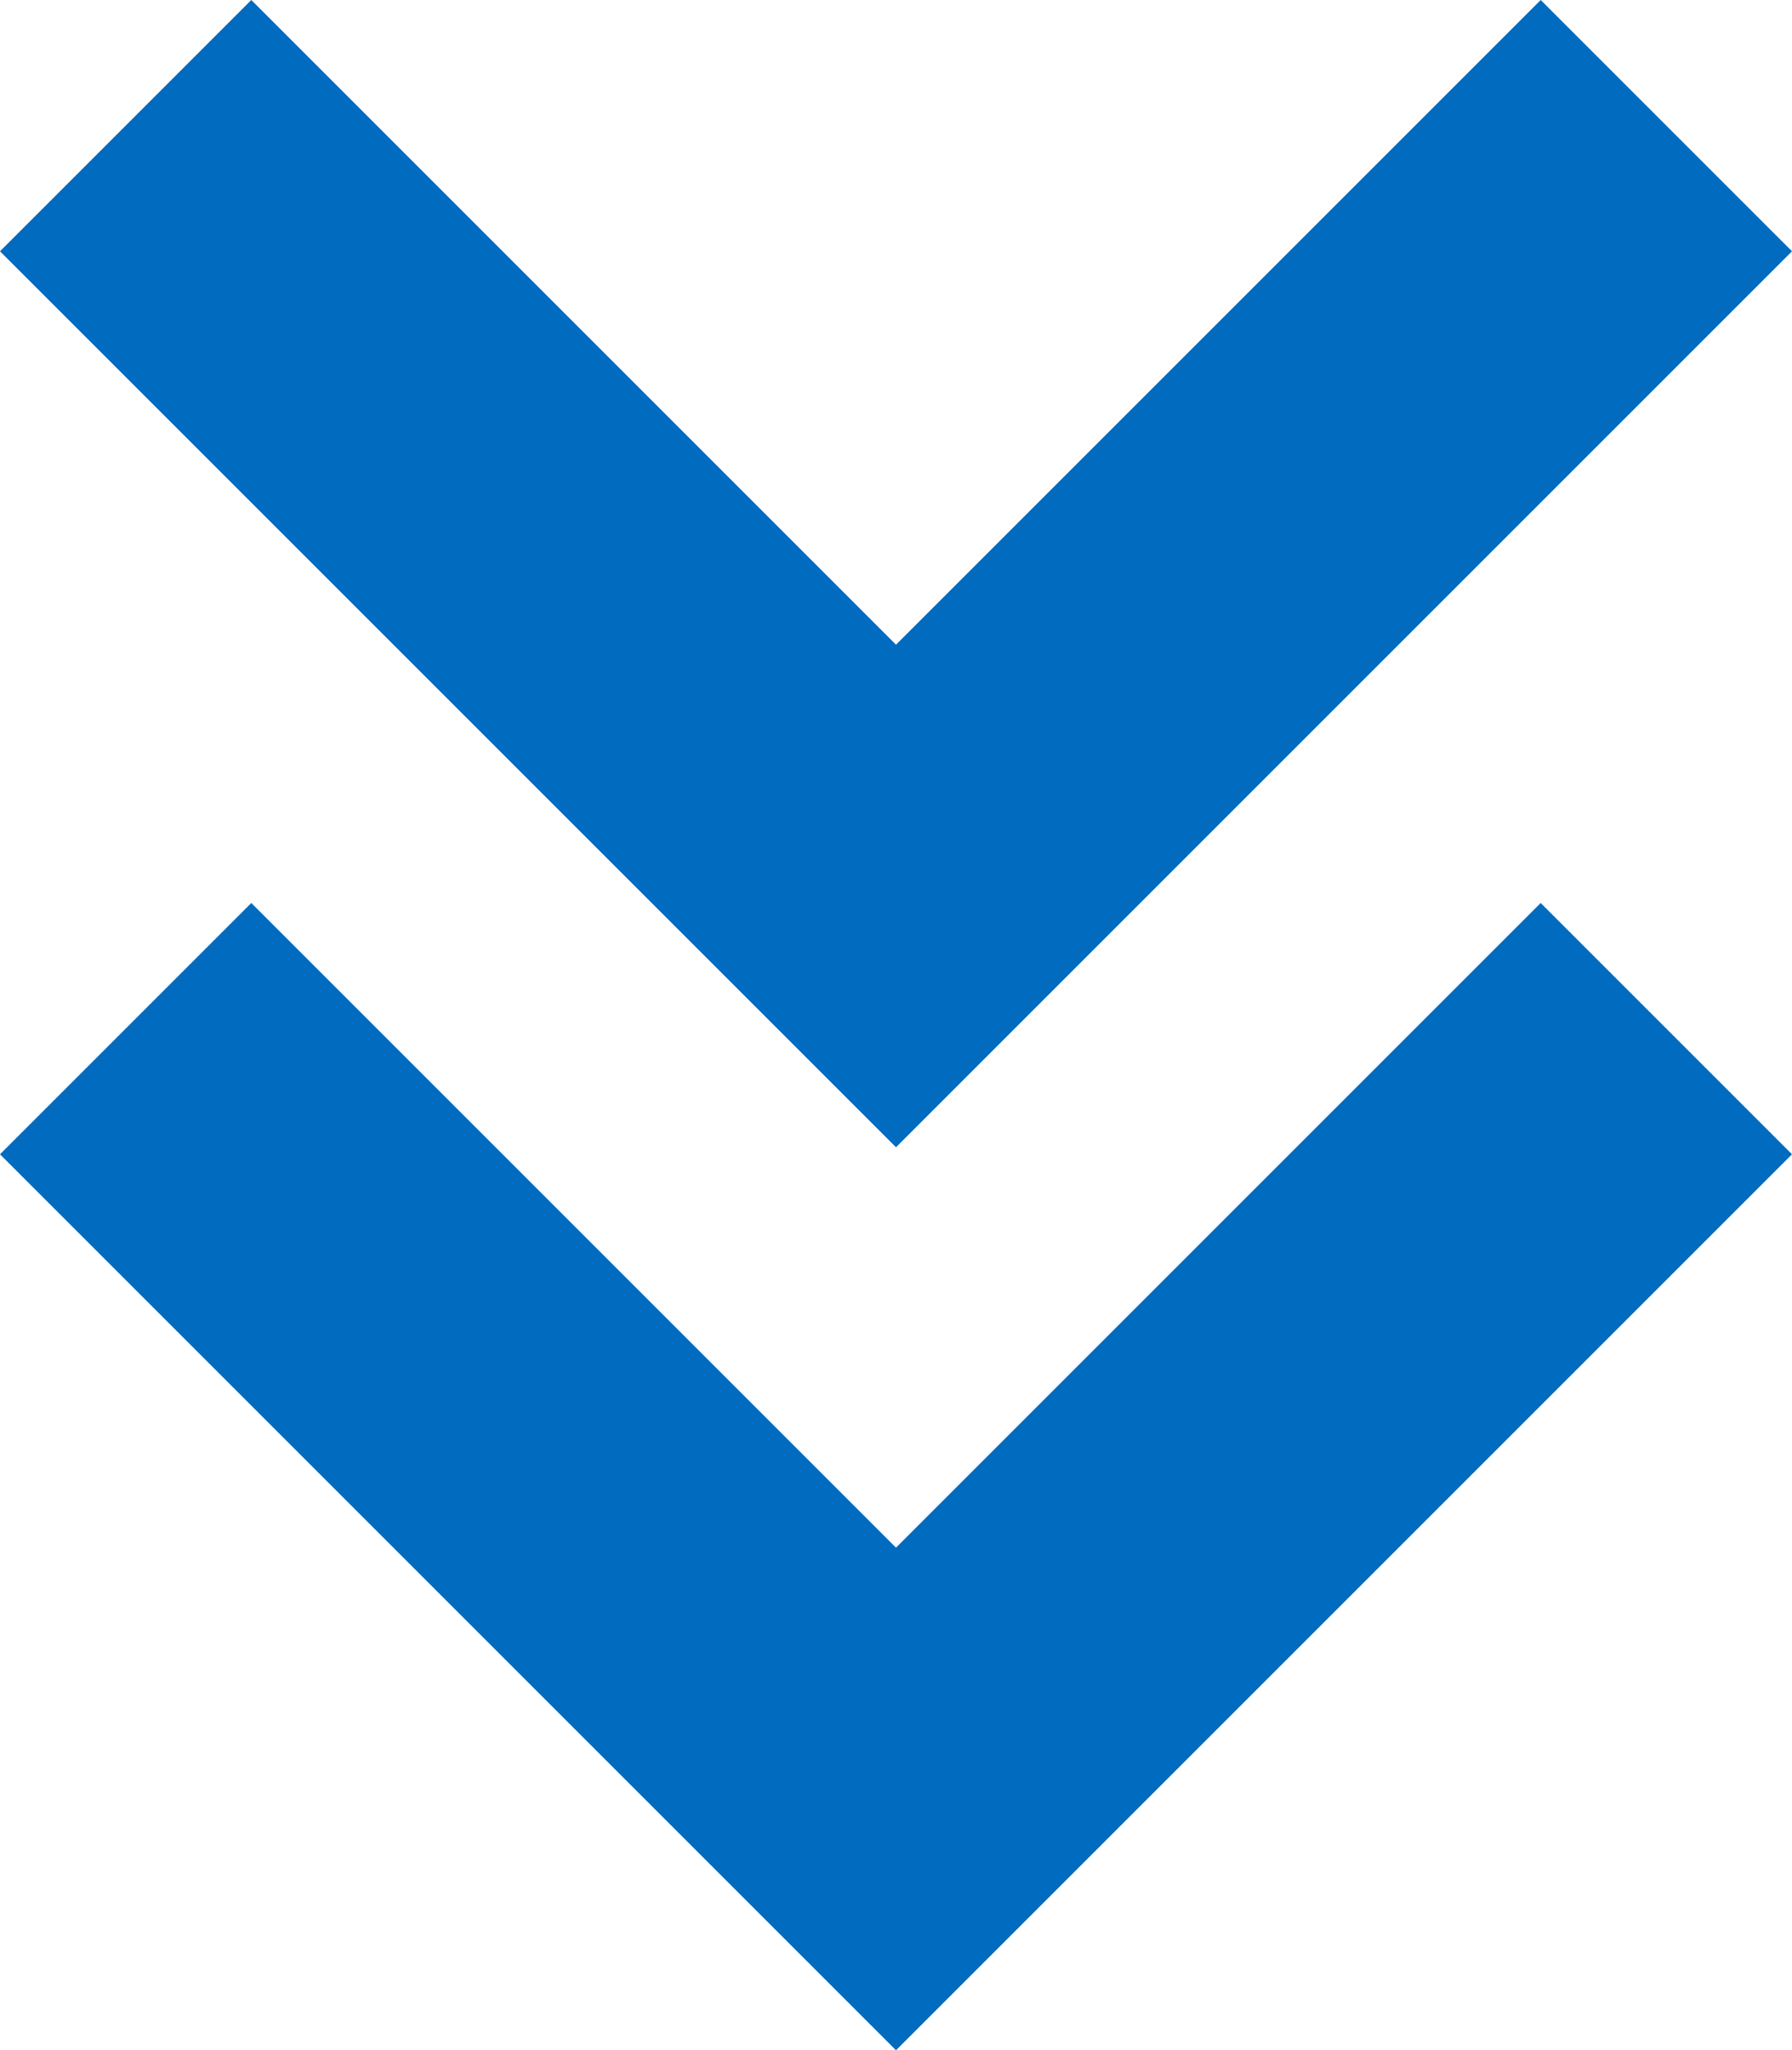
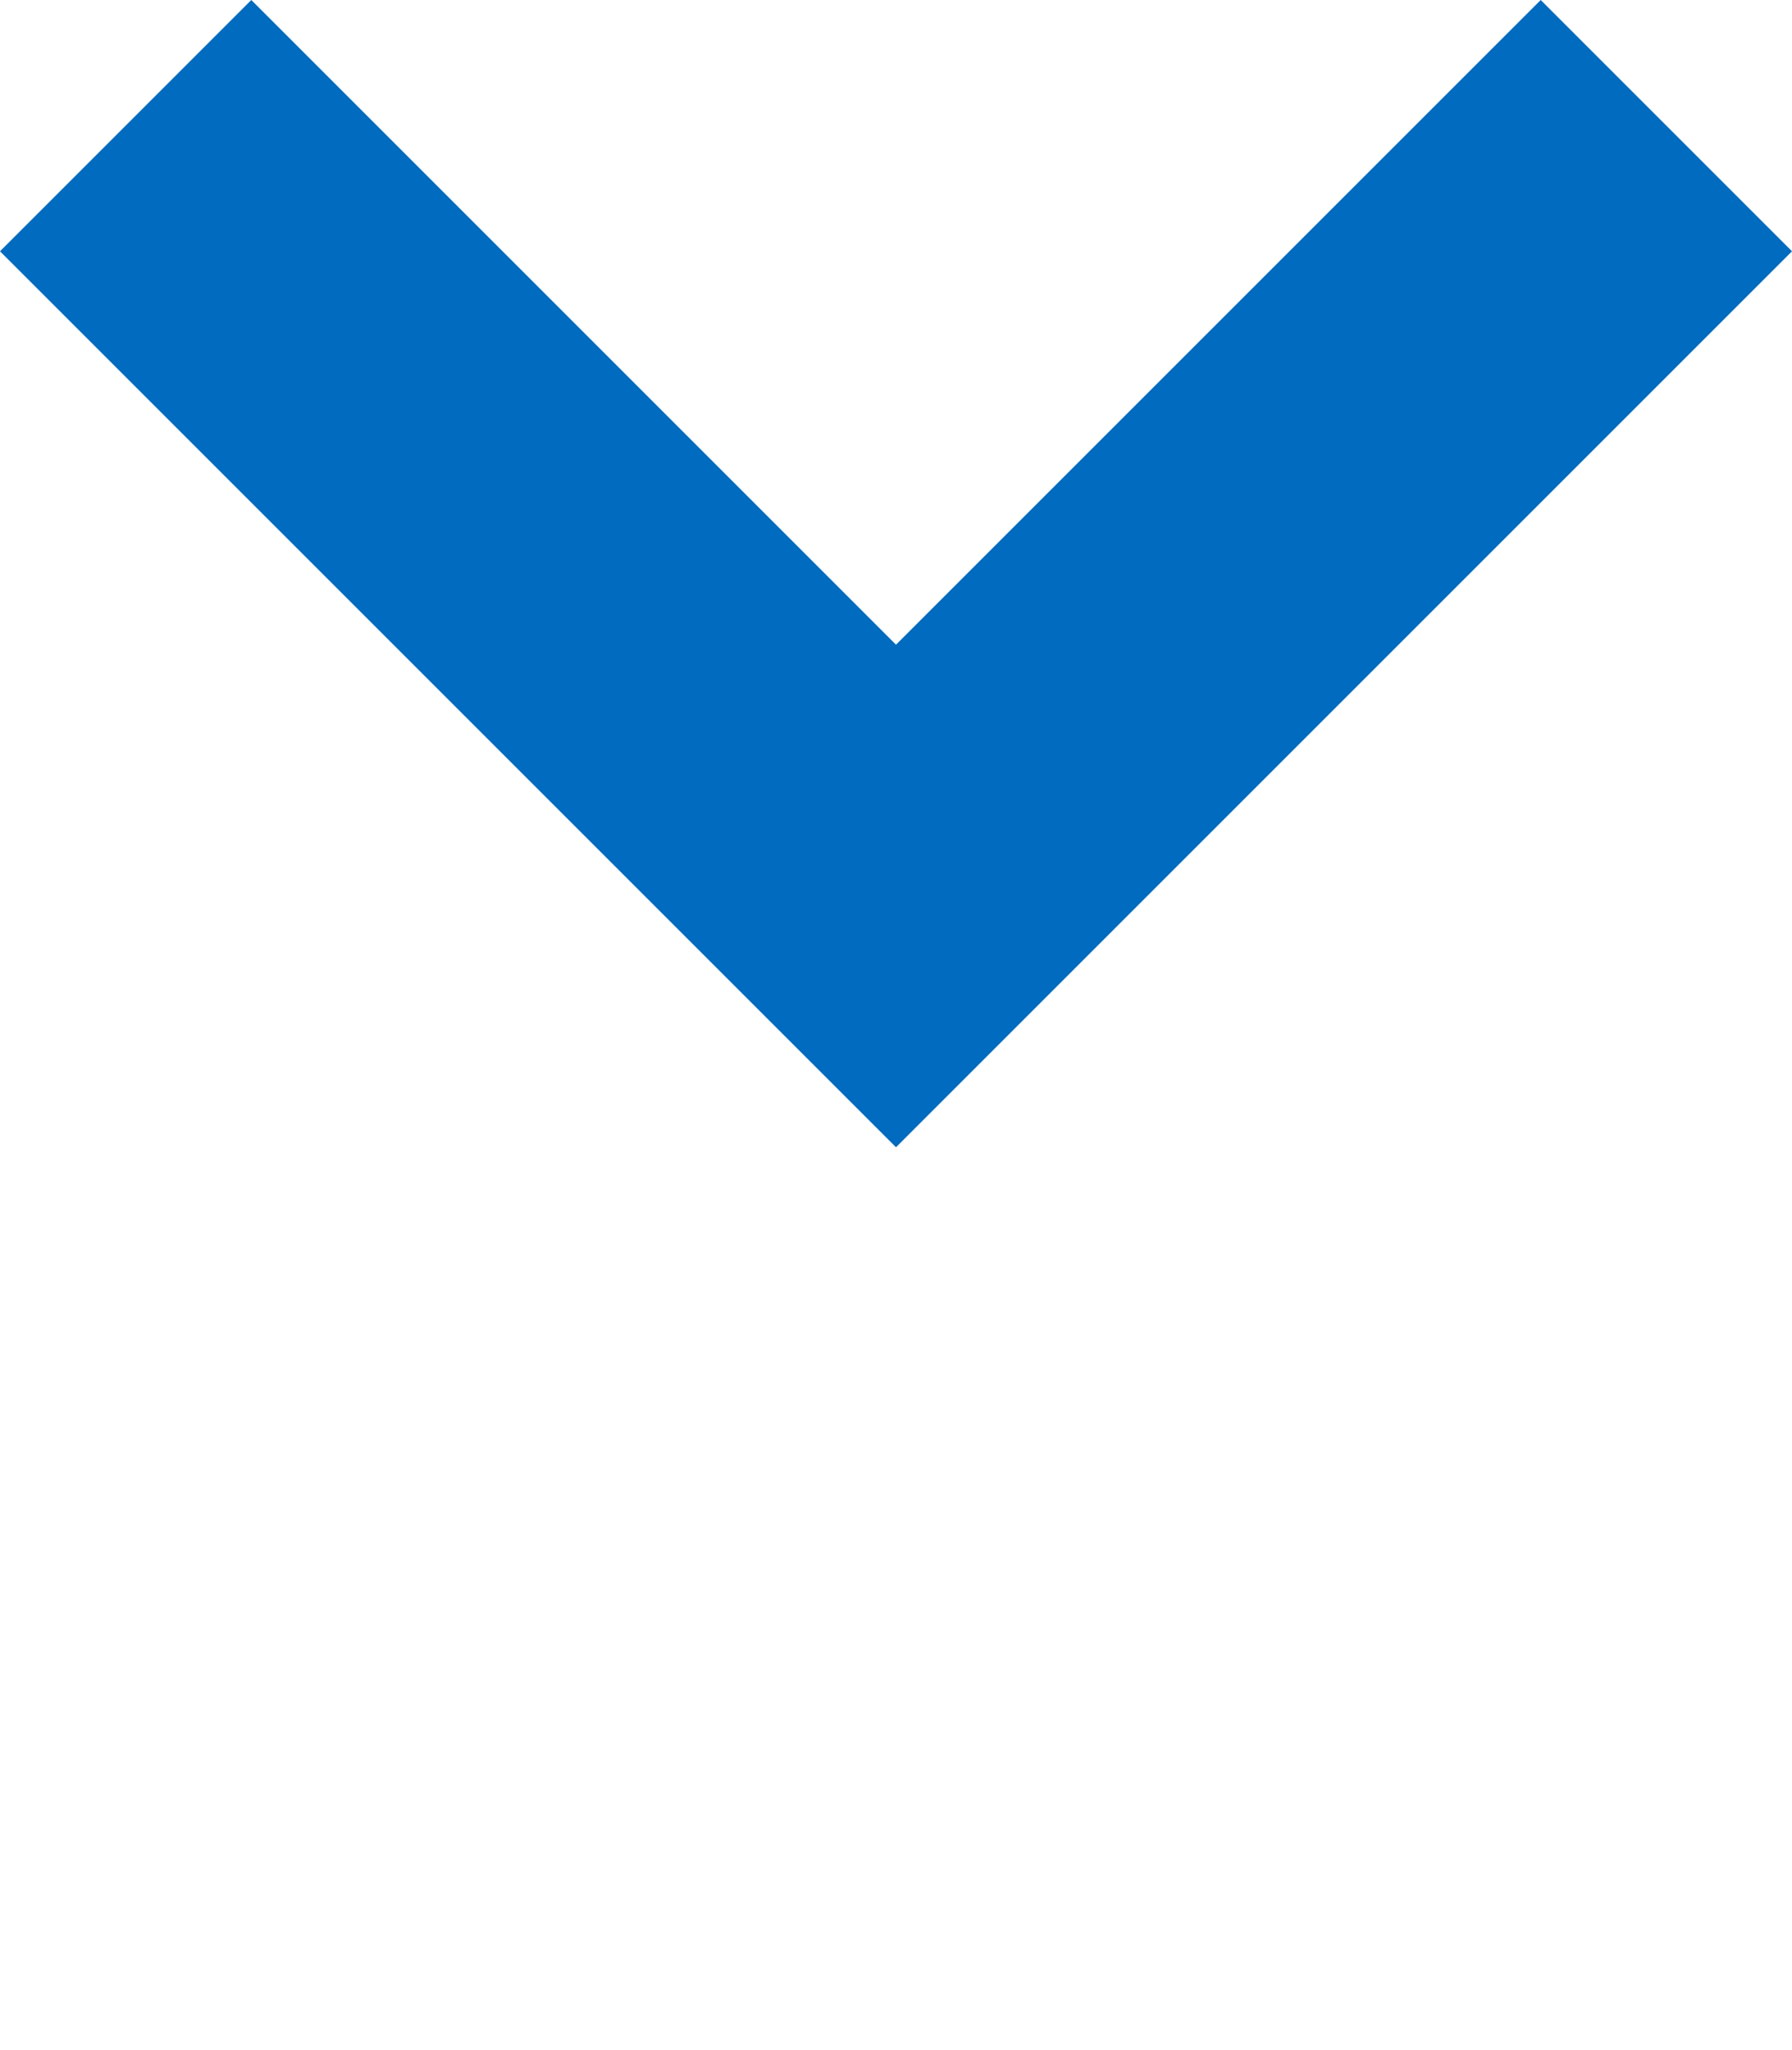
<svg xmlns="http://www.w3.org/2000/svg" version="1.1" id="_x32_" x="0px" y="0px" viewBox="0 0 512 585.8" style="enable-background:new 0 0 512 585.8;" xml:space="preserve">
  <style type="text/css">
	.st0{fill:#006BBF;}
</style>
  <g>
    <polygon class="st0" points="440.2,0 256,184.2 71.8,0 0,71.8 256,327.8 512,71.8  " />
  </g>
  <g>
-     <polygon class="st0" points="440.2,258 256,442.2 71.8,258 0,329.8 256,585.8 512,329.8  " />
-   </g>
+     </g>
</svg>